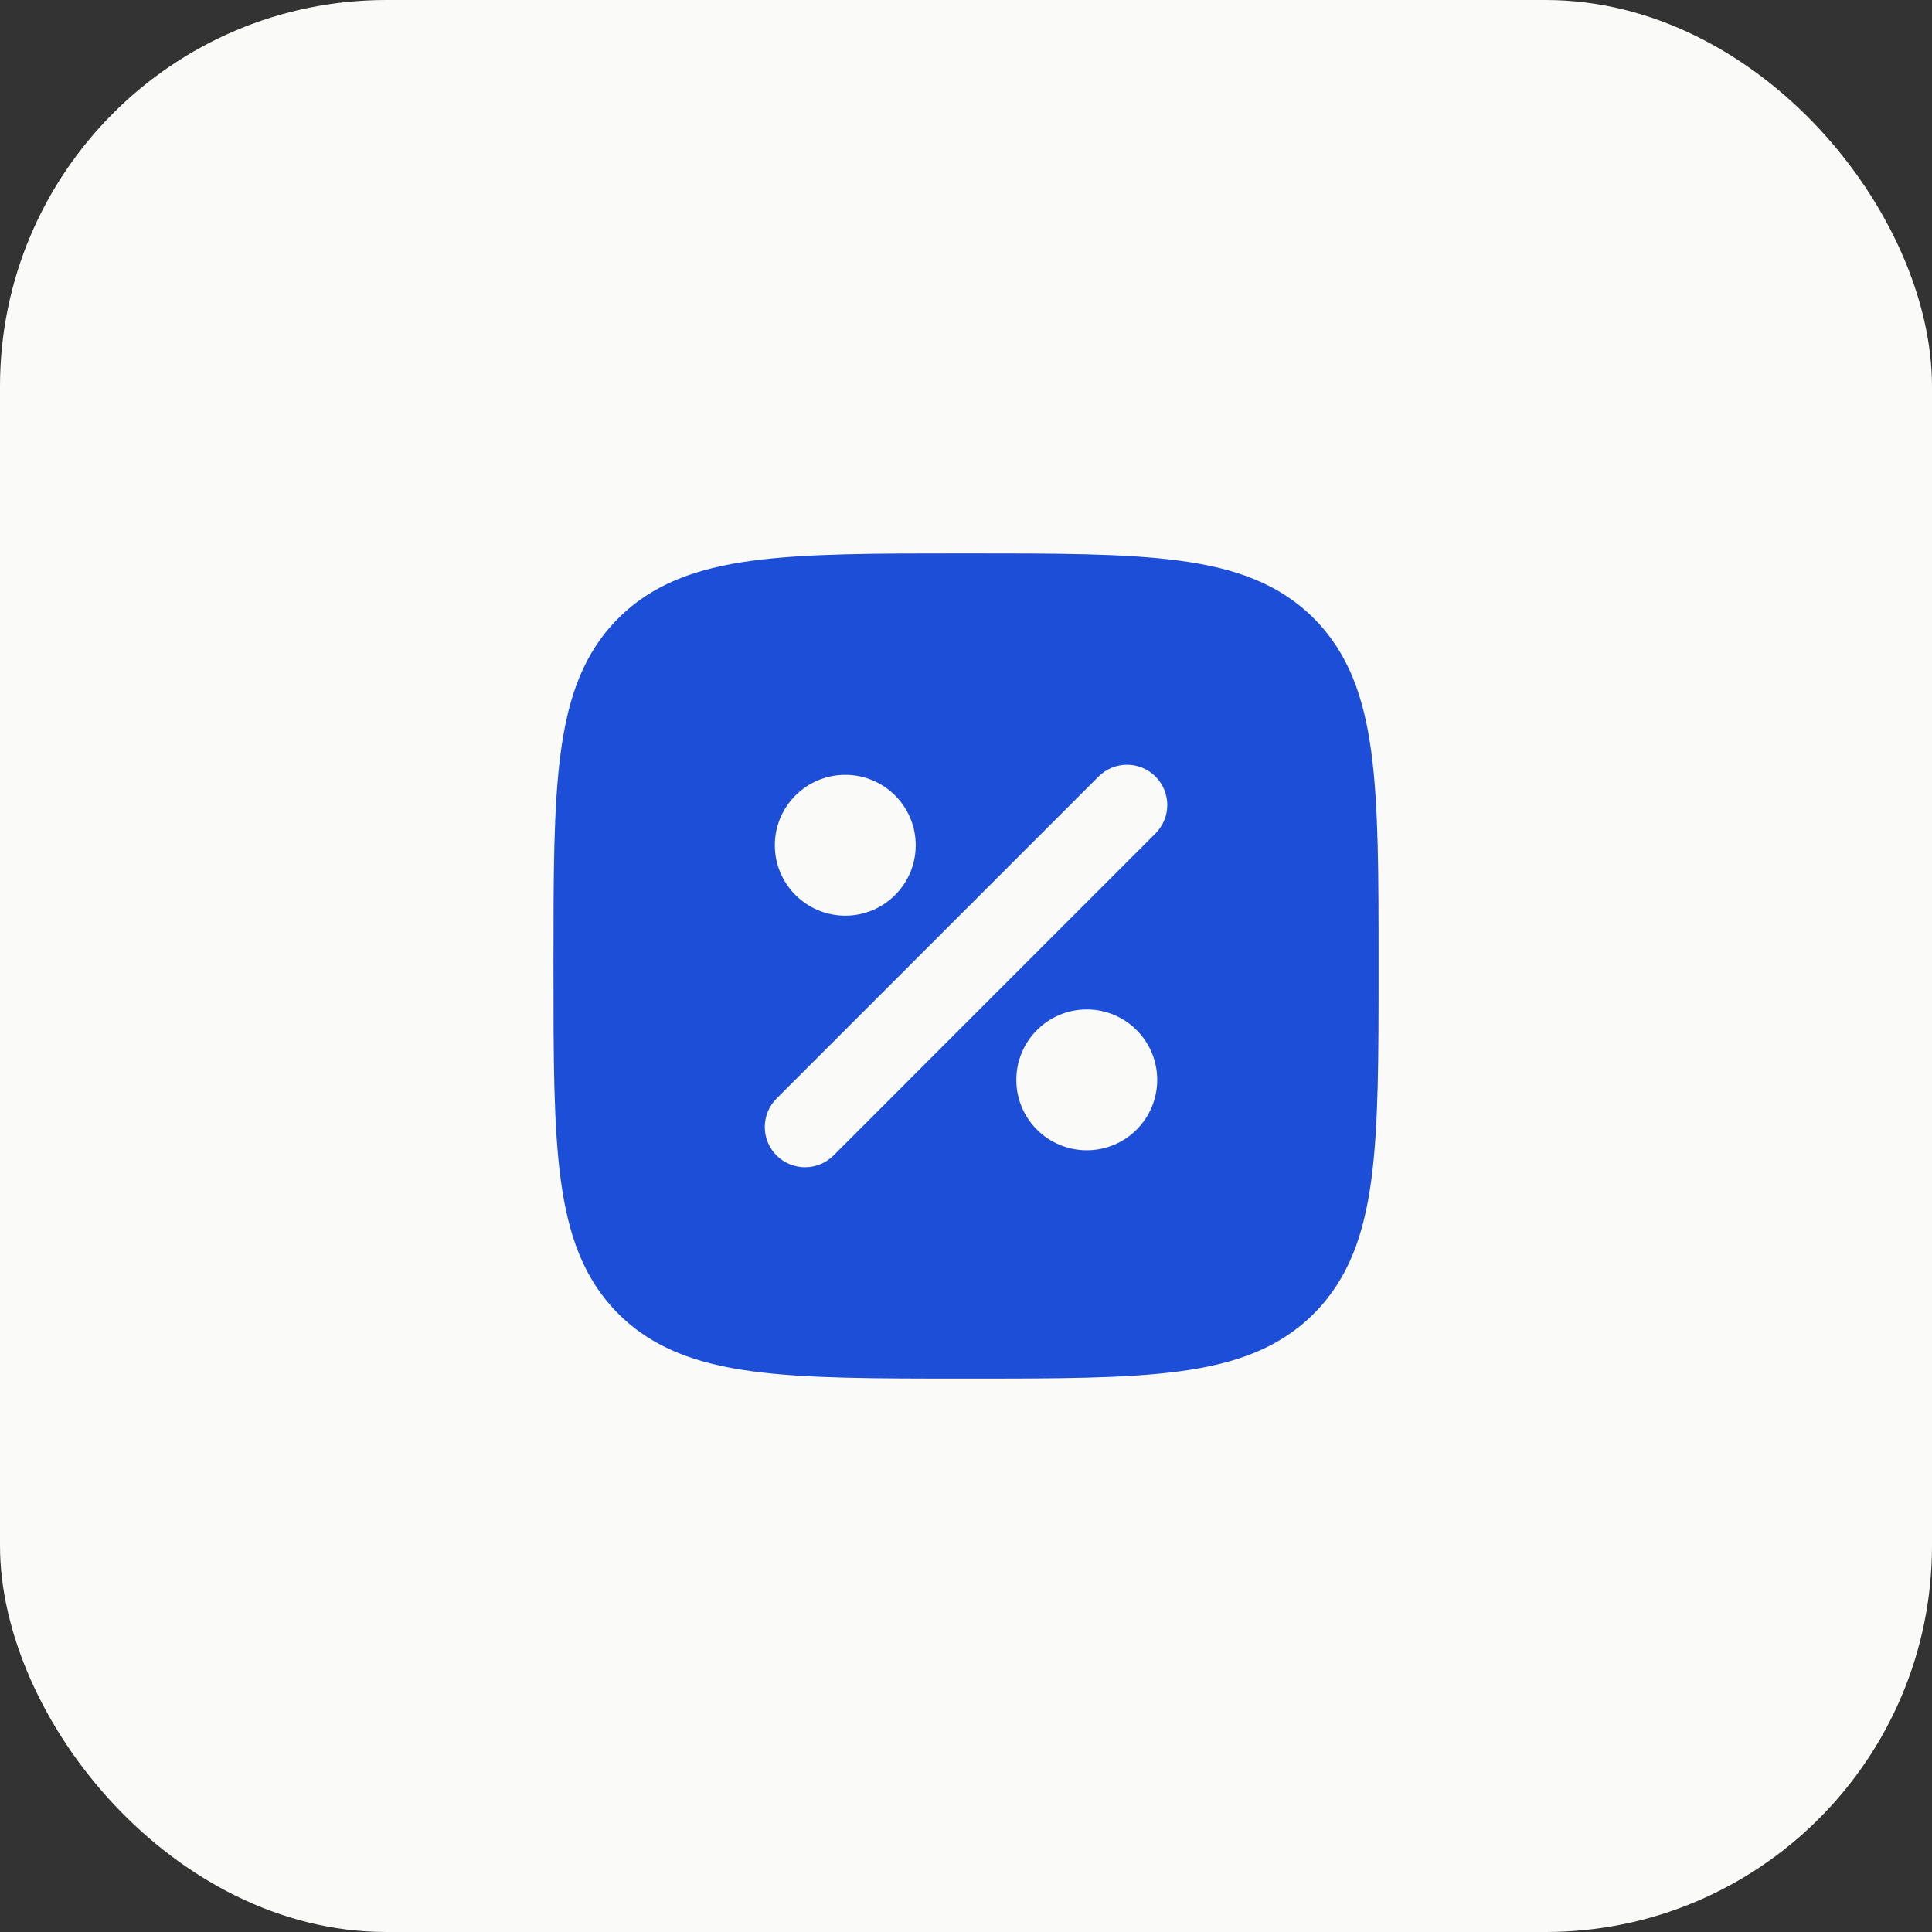
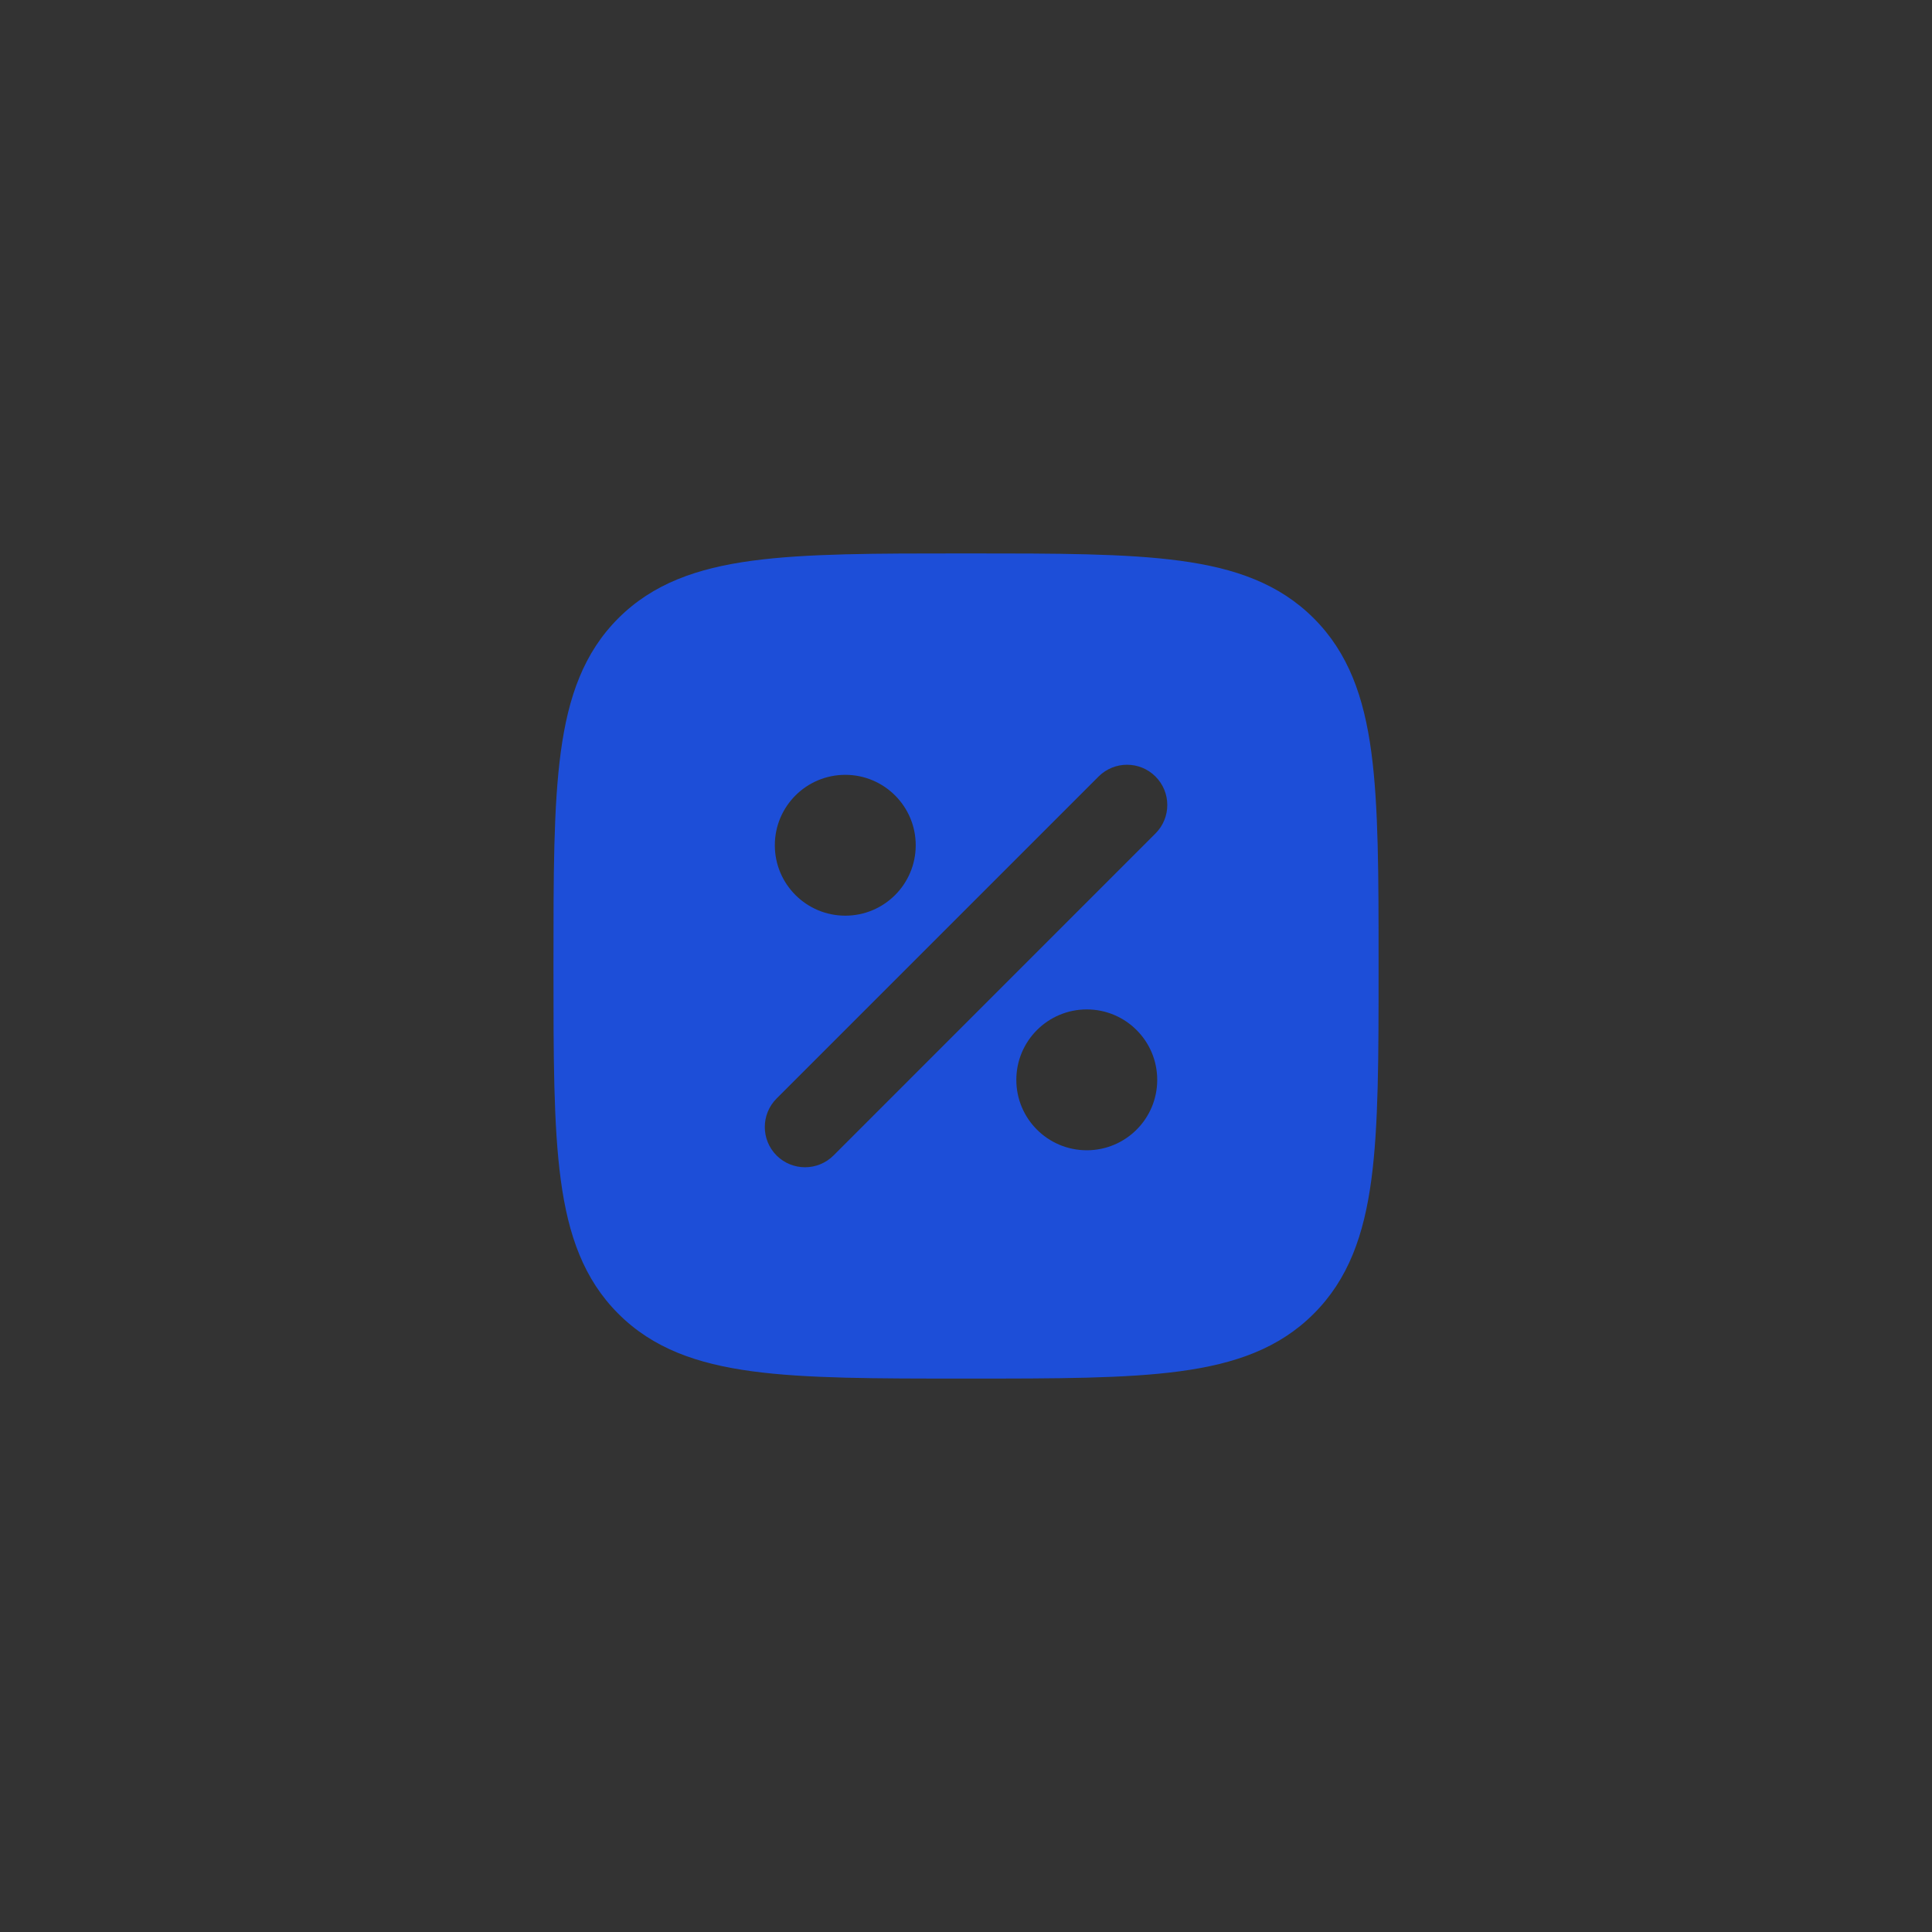
<svg xmlns="http://www.w3.org/2000/svg" width="40" height="40" viewBox="0 0 40 40" fill="none">
  <rect x="0" y="0" width="40" height="40" fill="#333333" stroke="none" />
-   <rect width="40" height="40" rx="8" fill="#FAFAF9" />
  <path fill-rule="evenodd" clip-rule="evenodd" d="M20.048 11.458C21.874 11.458 23.308 11.458 24.427 11.609C25.575 11.763 26.485 12.086 27.2 12.801C27.915 13.516 28.238 14.426 28.392 15.573C28.542 16.693 28.542 18.127 28.542 19.952V20.048C28.542 21.873 28.542 23.307 28.392 24.427C28.238 25.574 27.915 26.484 27.2 27.199C26.485 27.915 25.575 28.237 24.427 28.391C23.308 28.542 21.874 28.542 20.048 28.542H19.953C18.127 28.542 16.694 28.542 15.574 28.391C14.427 28.237 13.517 27.915 12.801 27.199C12.086 26.484 11.764 25.574 11.61 24.427C11.459 23.307 11.459 21.873 11.459 20.048V19.952C11.459 18.127 11.459 16.693 11.61 15.573C11.764 14.426 12.086 13.516 12.801 12.801C13.517 12.086 14.427 11.763 15.574 11.609C16.694 11.458 18.127 11.458 19.953 11.458H20.048ZM23.923 16.077C24.249 16.403 24.249 16.93 23.923 17.256L17.257 23.923C16.931 24.248 16.404 24.248 16.078 23.923C15.753 23.597 15.753 23.07 16.078 22.744L22.745 16.077C23.07 15.752 23.598 15.752 23.923 16.077ZM17.501 16.042C16.695 16.042 16.042 16.695 16.042 17.5C16.042 18.305 16.695 18.958 17.501 18.958C18.306 18.958 18.959 18.305 18.959 17.5C18.959 16.695 18.306 16.042 17.501 16.042ZM22.501 20.899C21.695 20.899 21.042 21.552 21.042 22.357C21.042 23.163 21.695 23.815 22.501 23.815C23.306 23.815 23.959 23.163 23.959 22.357C23.959 21.552 23.306 20.899 22.501 20.899Z" fill="#1D4ED8" />
</svg>